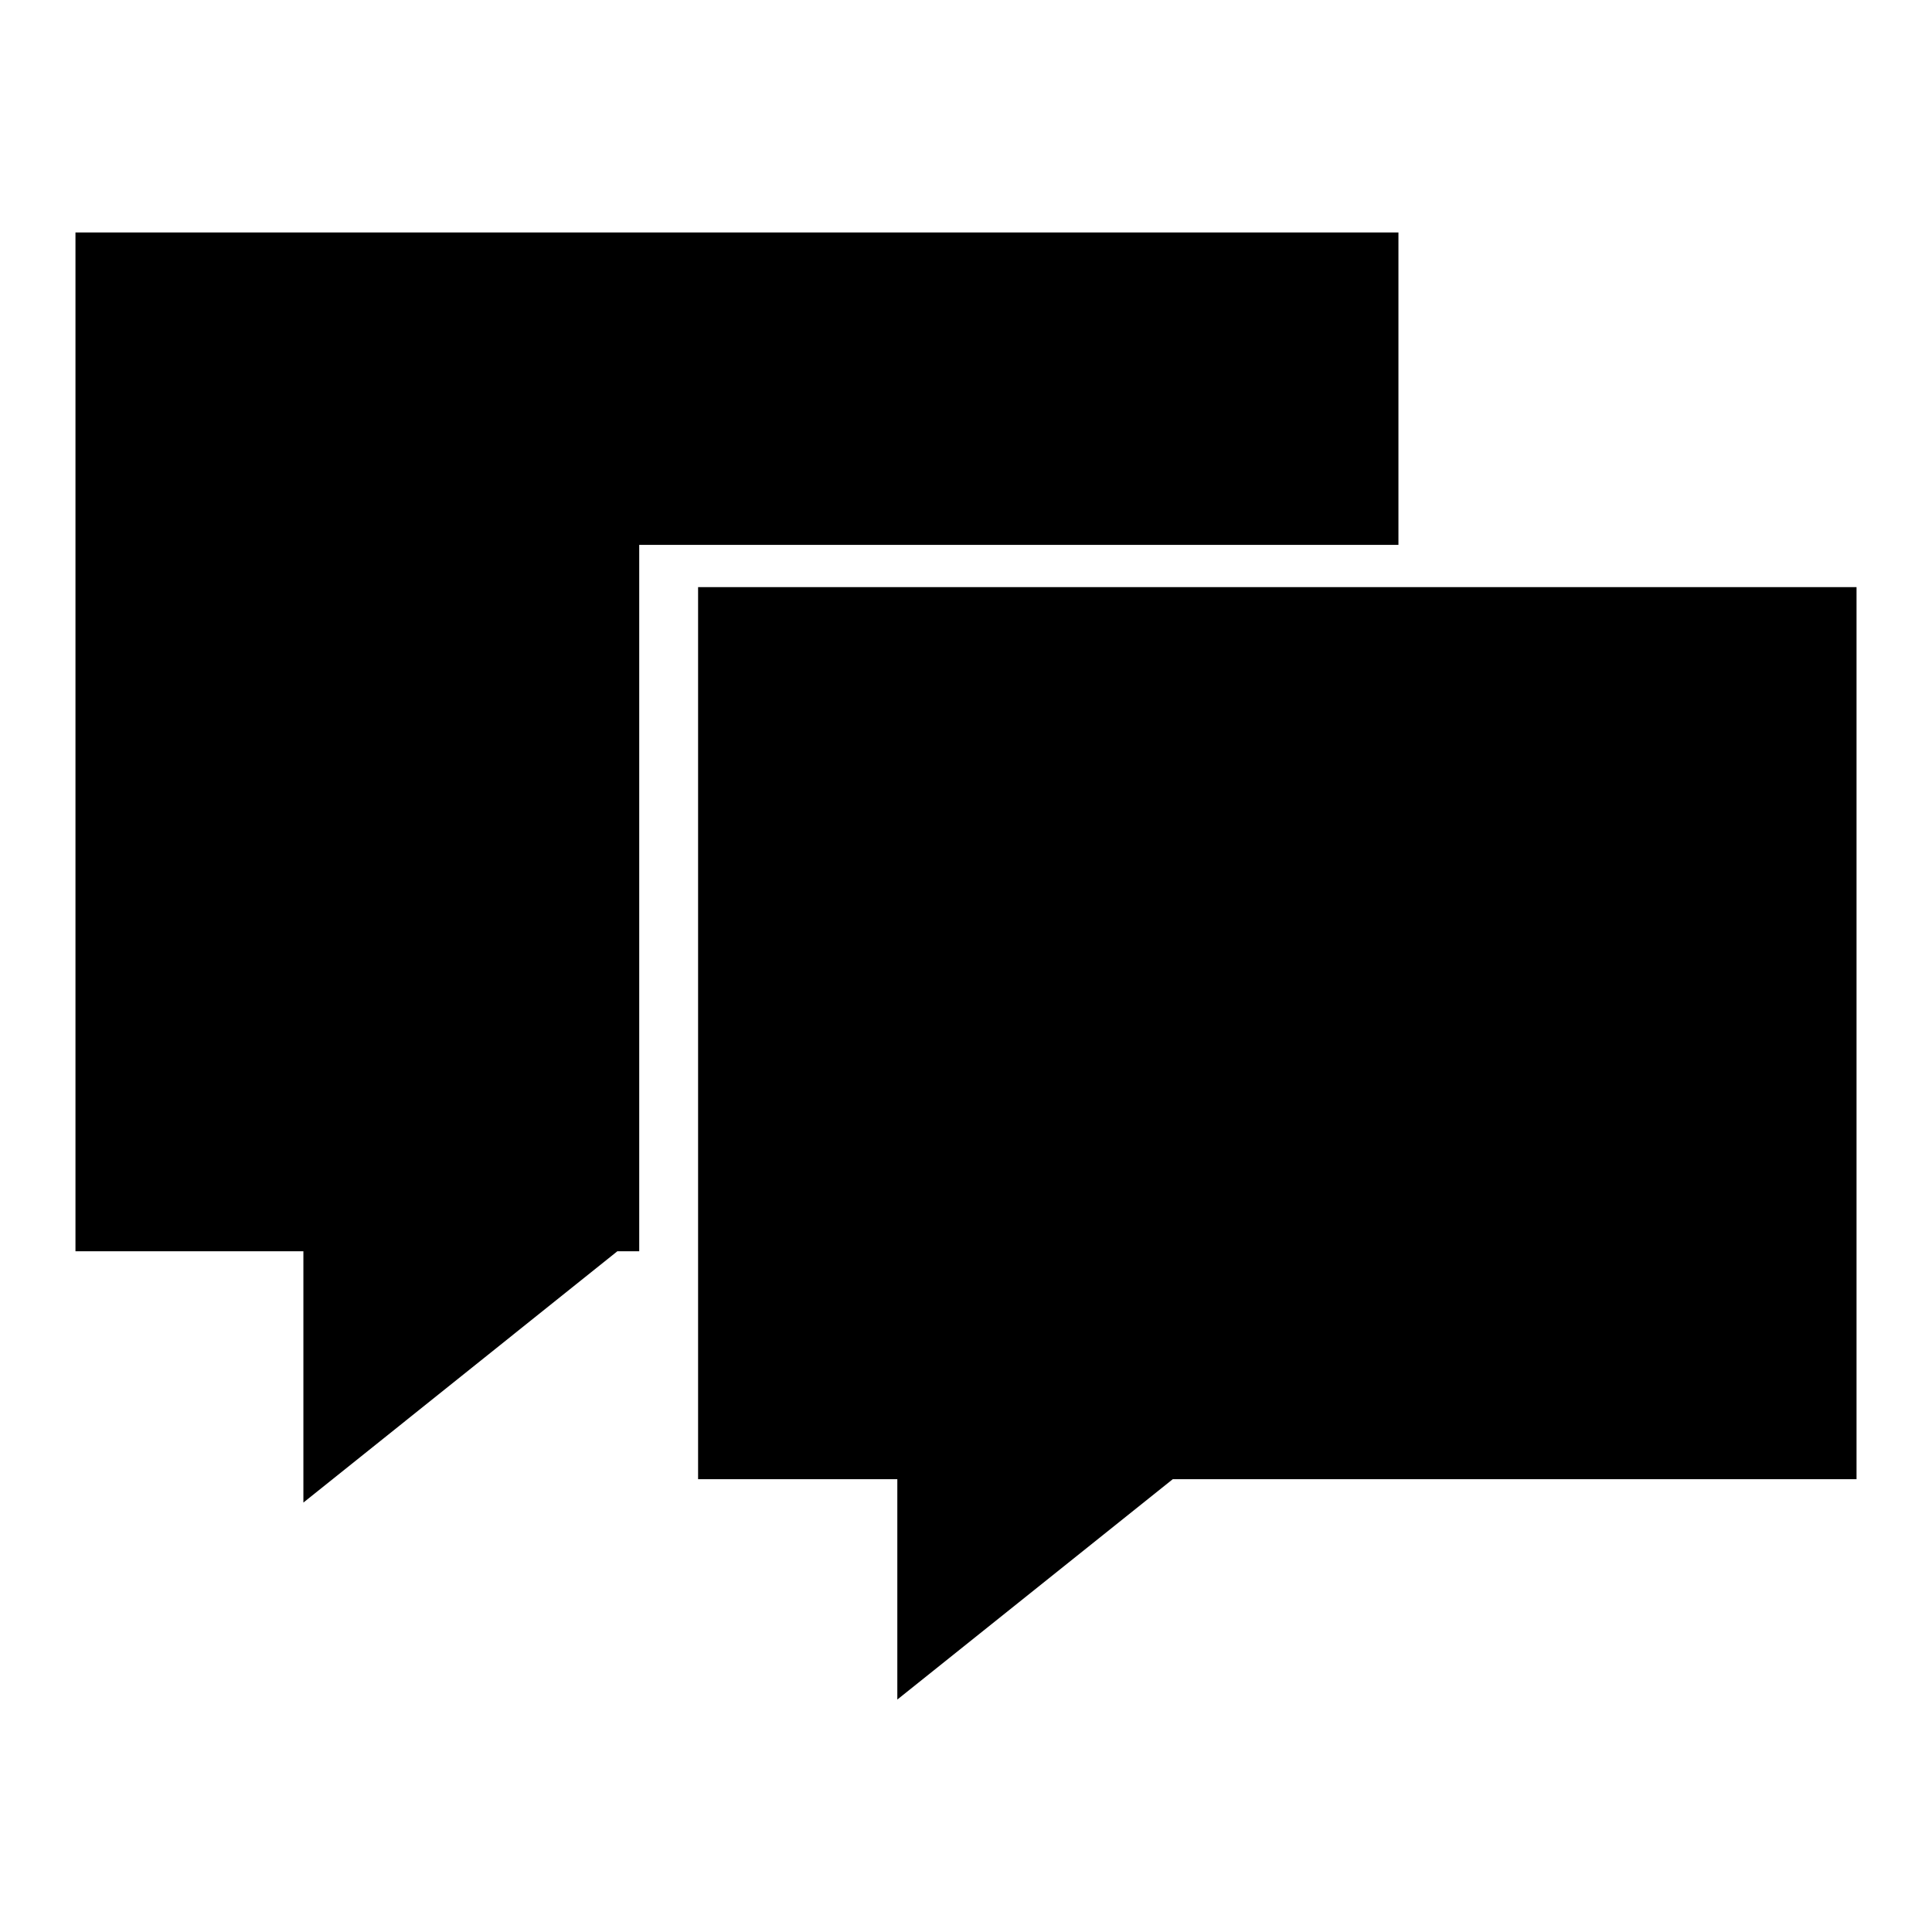
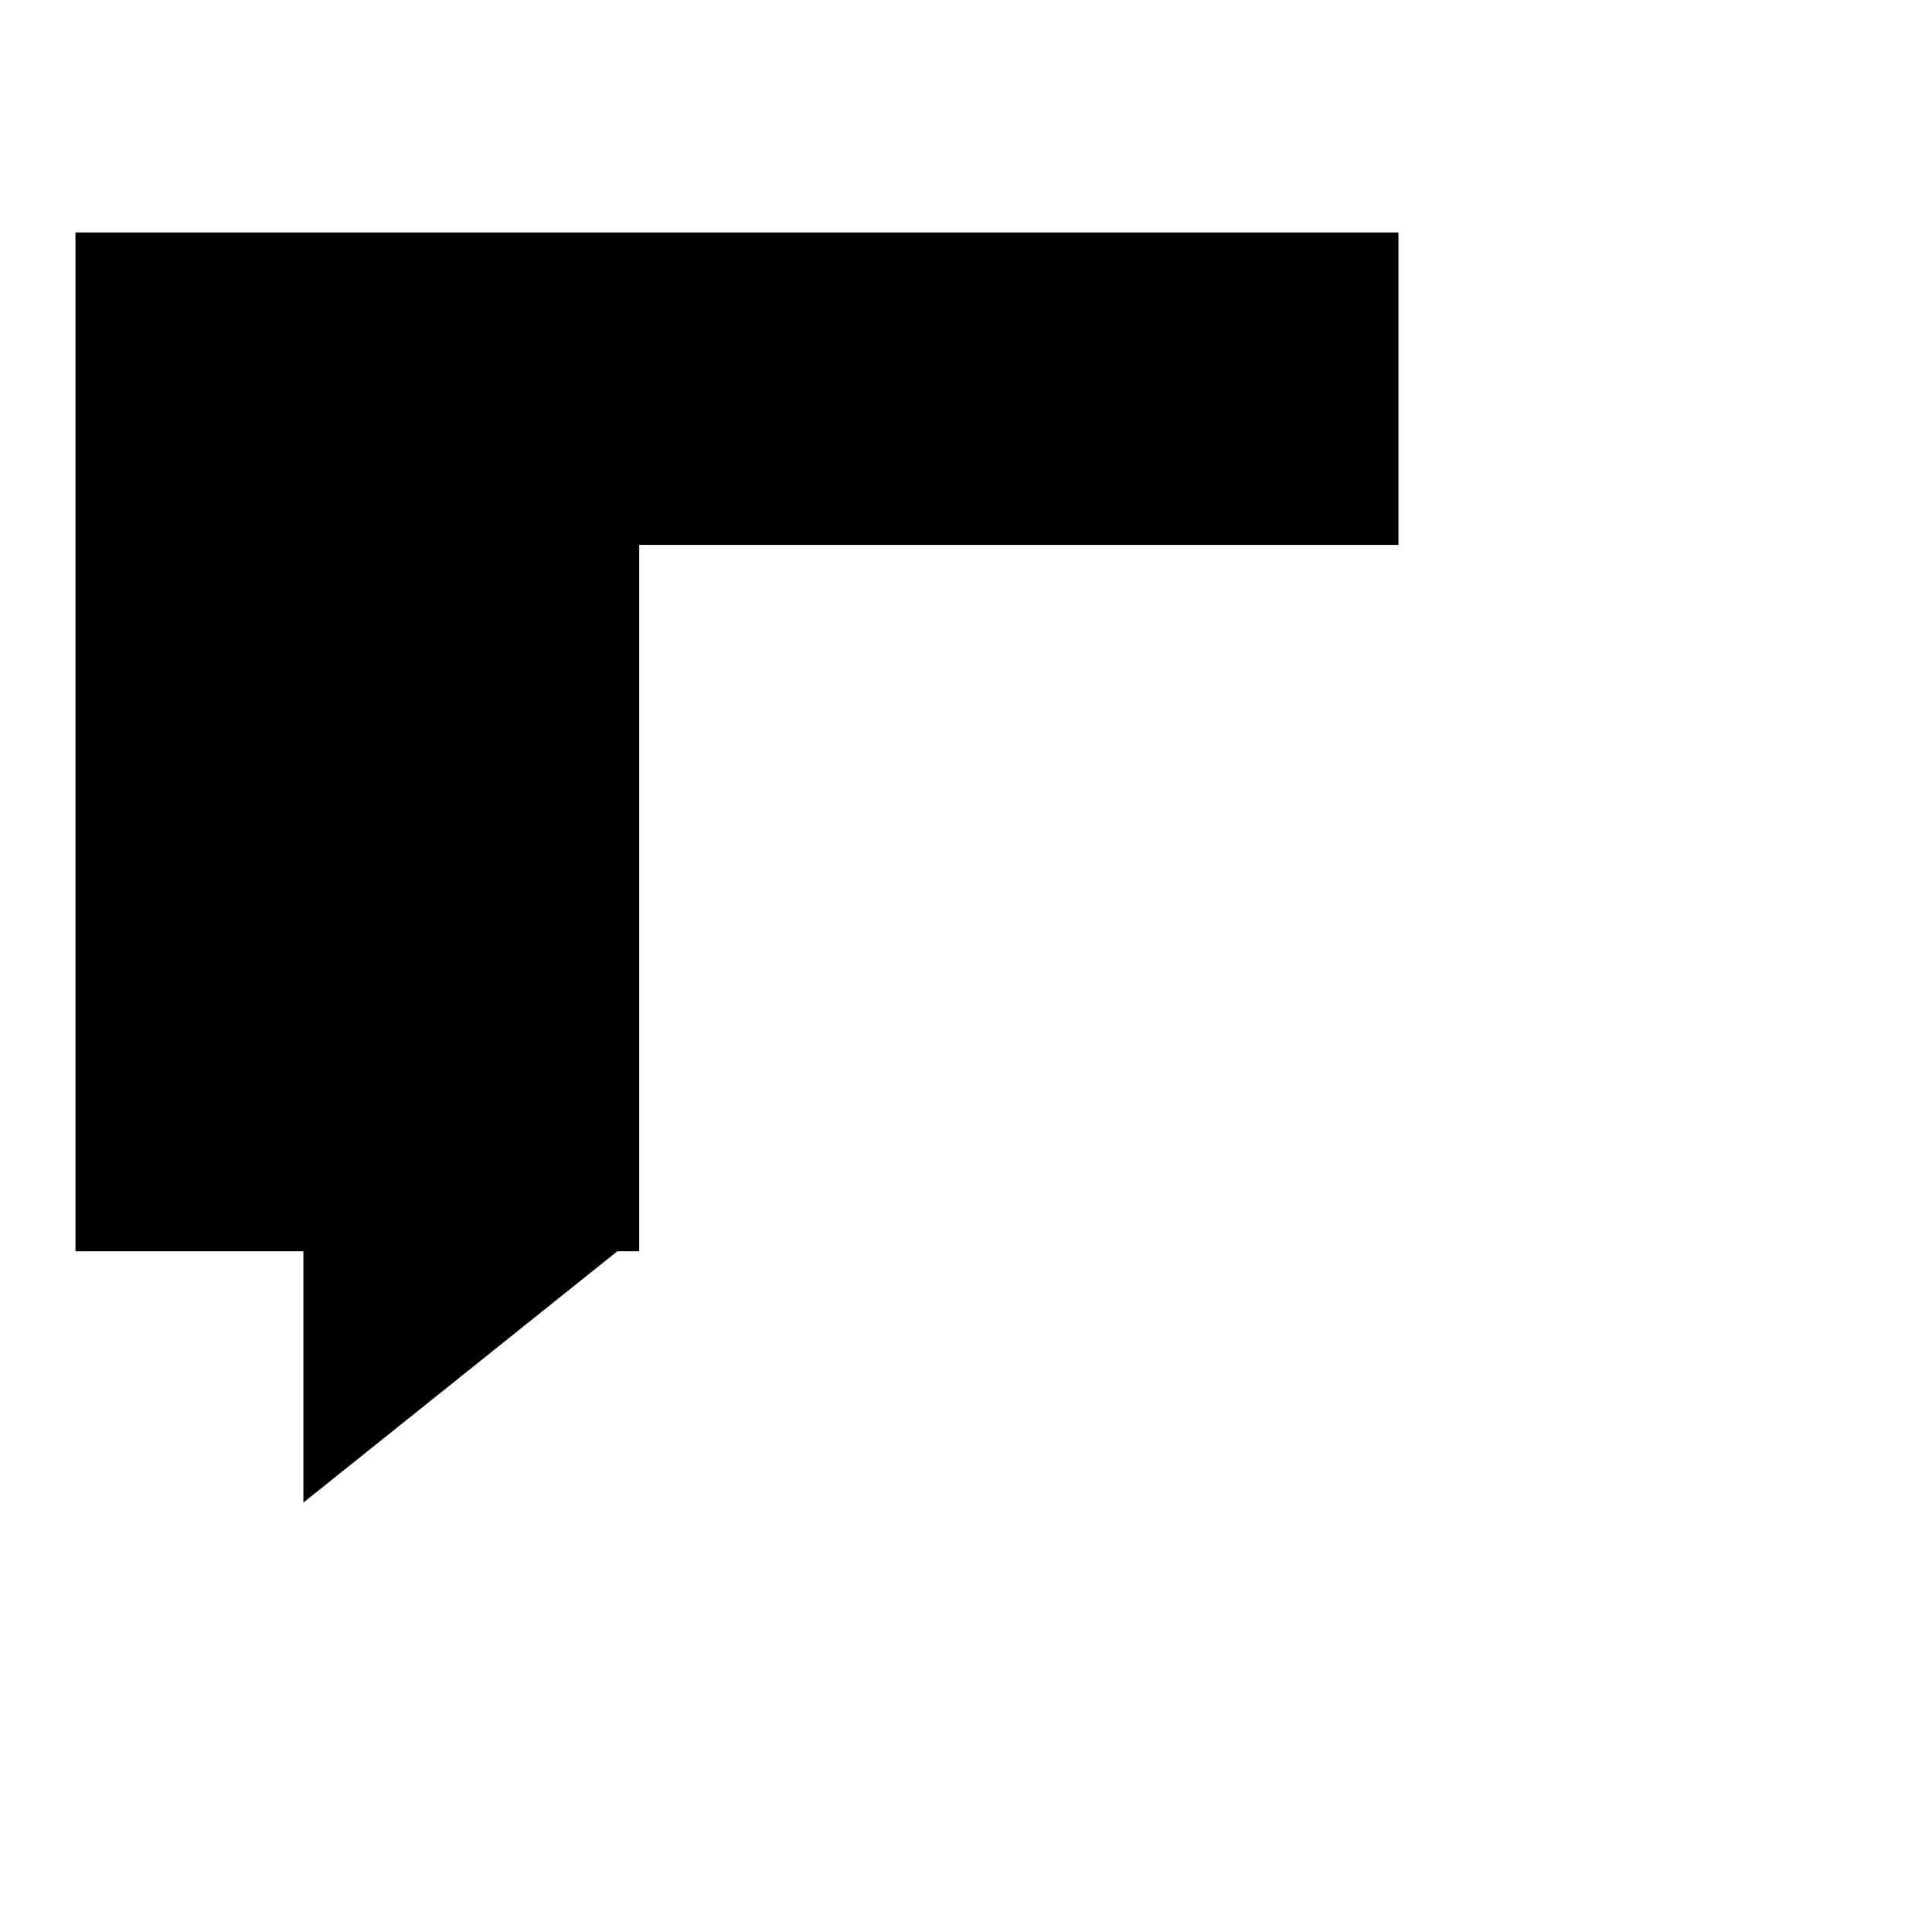
<svg xmlns="http://www.w3.org/2000/svg" version="1.1" x="0px" y="0px" viewBox="0 0 256 256" enable-background="new 0 0 256 256" xml:space="preserve">
  <g>
    <g>
      <path fill="#000000" d="M185.3,30.8H10v135h30.2v33.3l41.6-33.3h2.9V72.2h100.6L185.3,30.8L185.3,30.8z" />
-       <path fill="#000000" d="M92.5,77.8V196h26.4v29.2l36.5-29.2H246V77.8H92.5z" />
    </g>
  </g>
</svg>